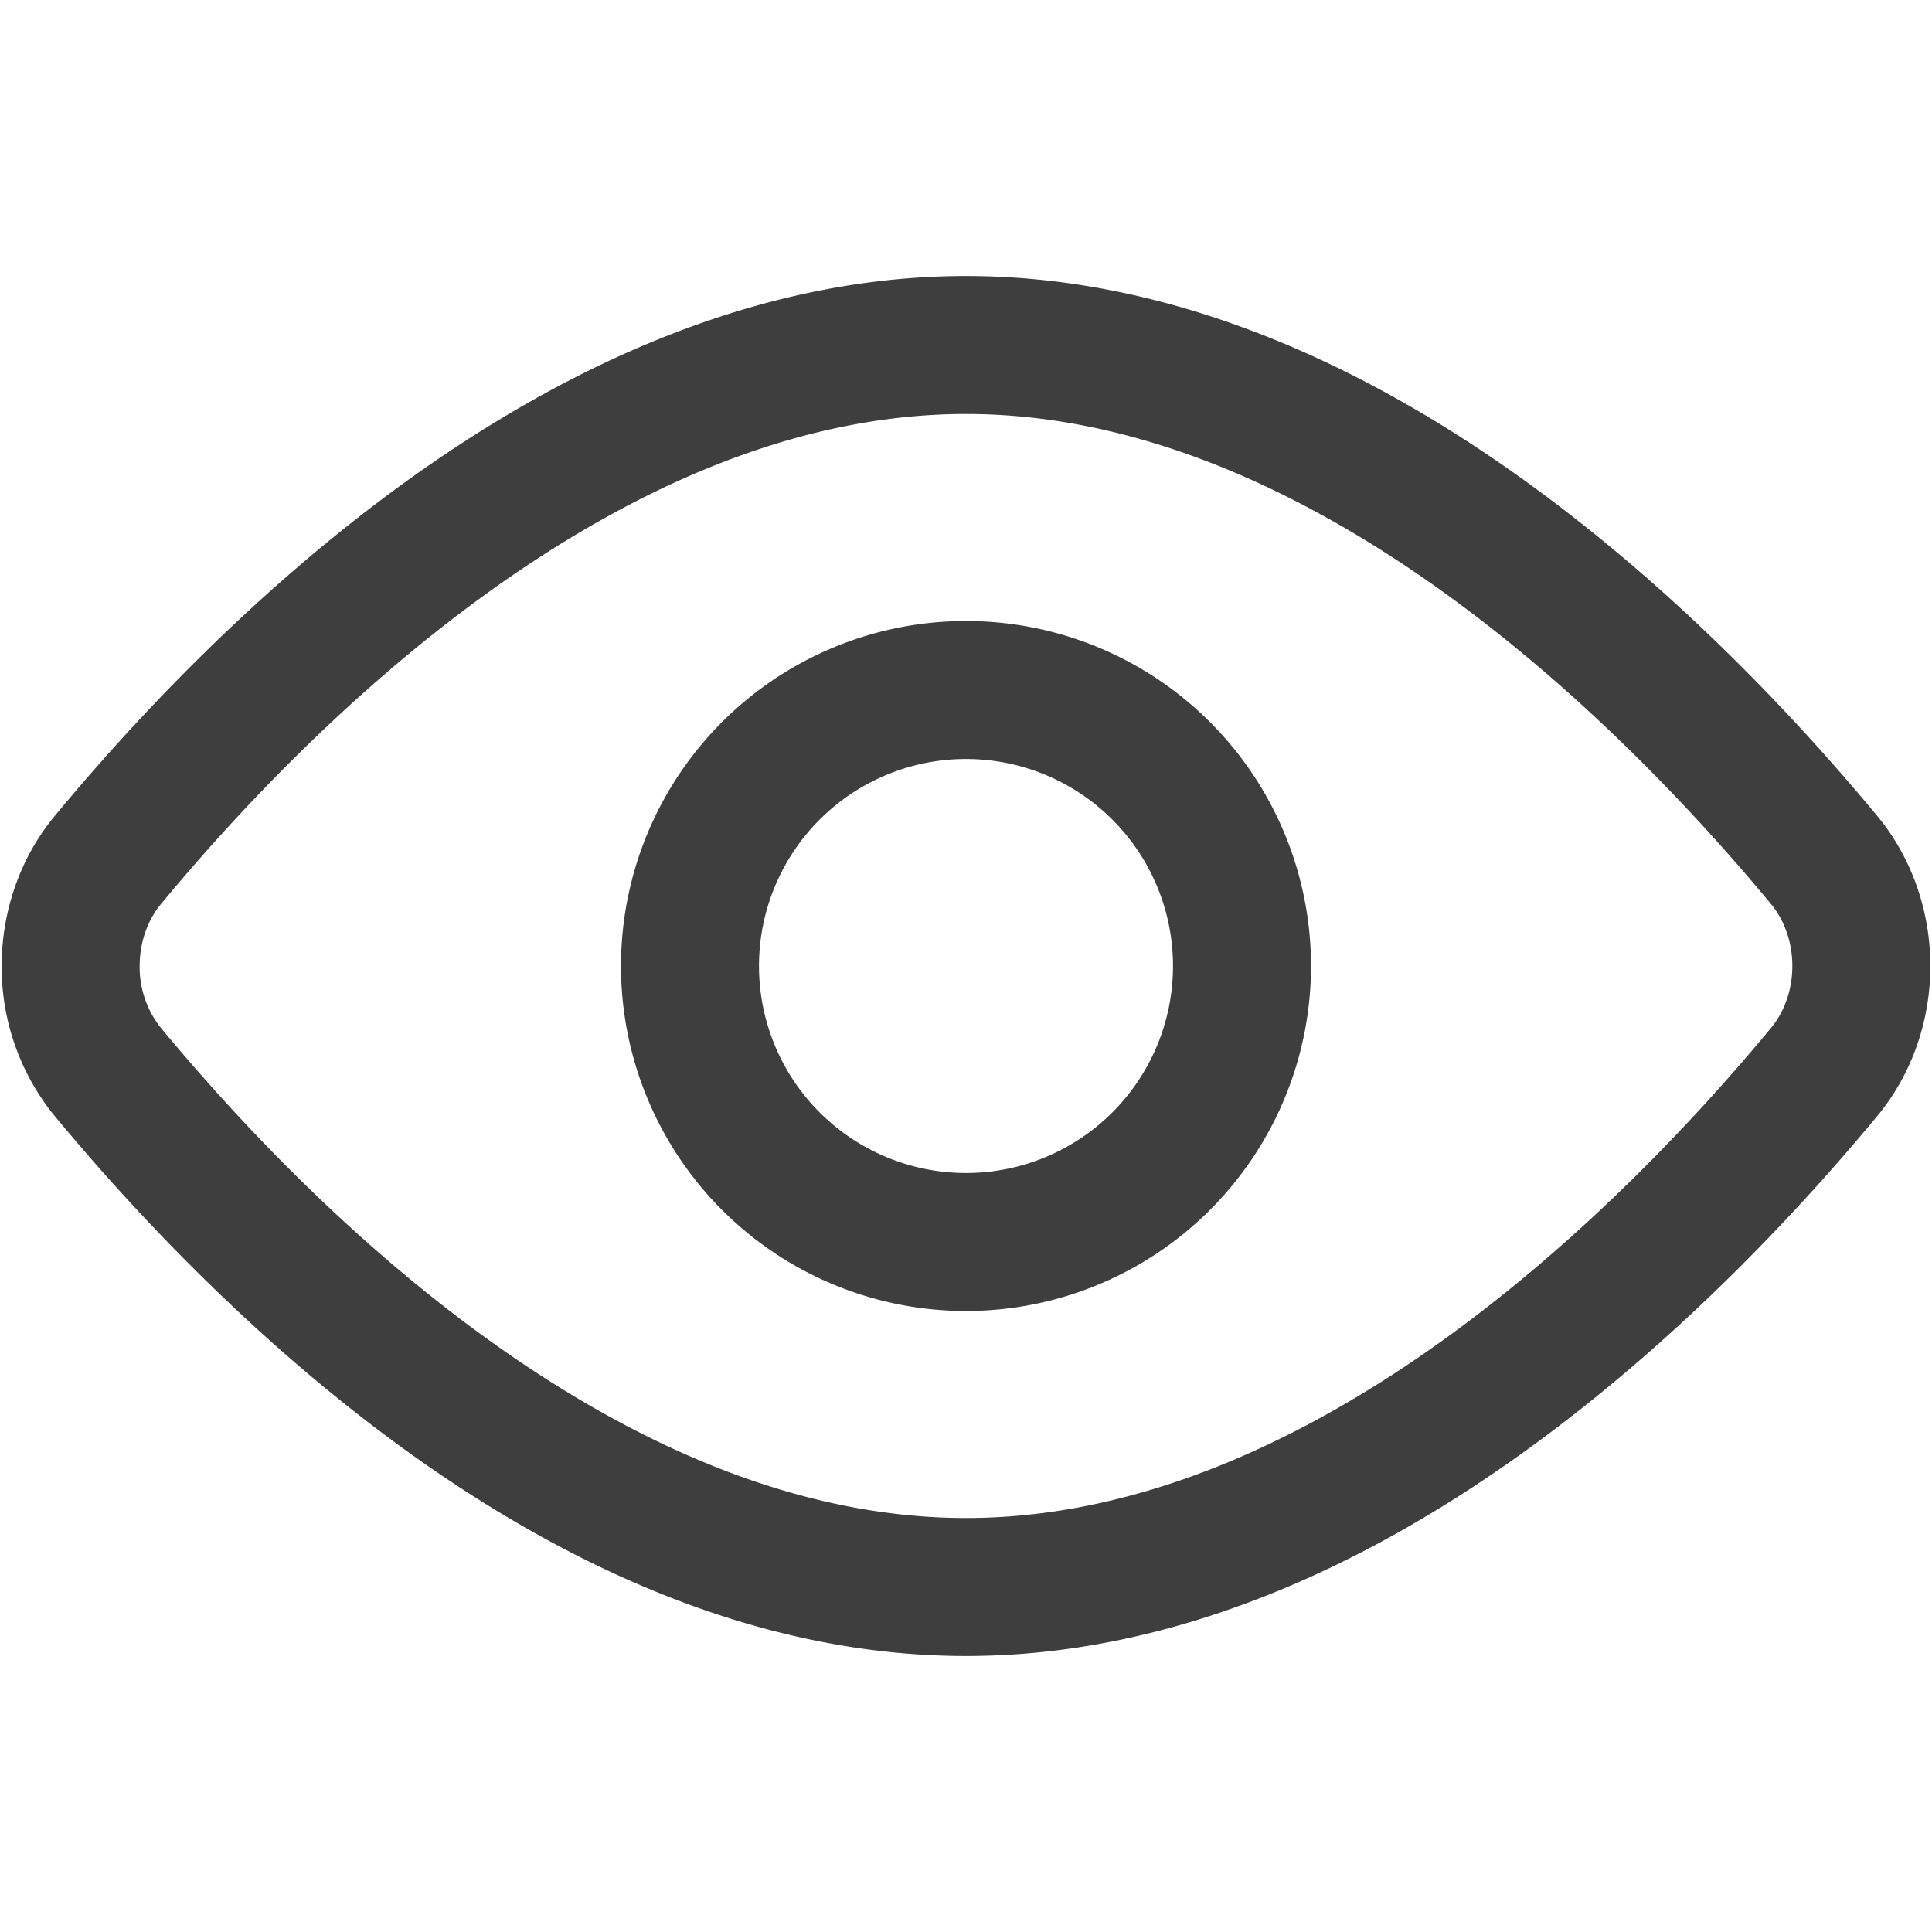
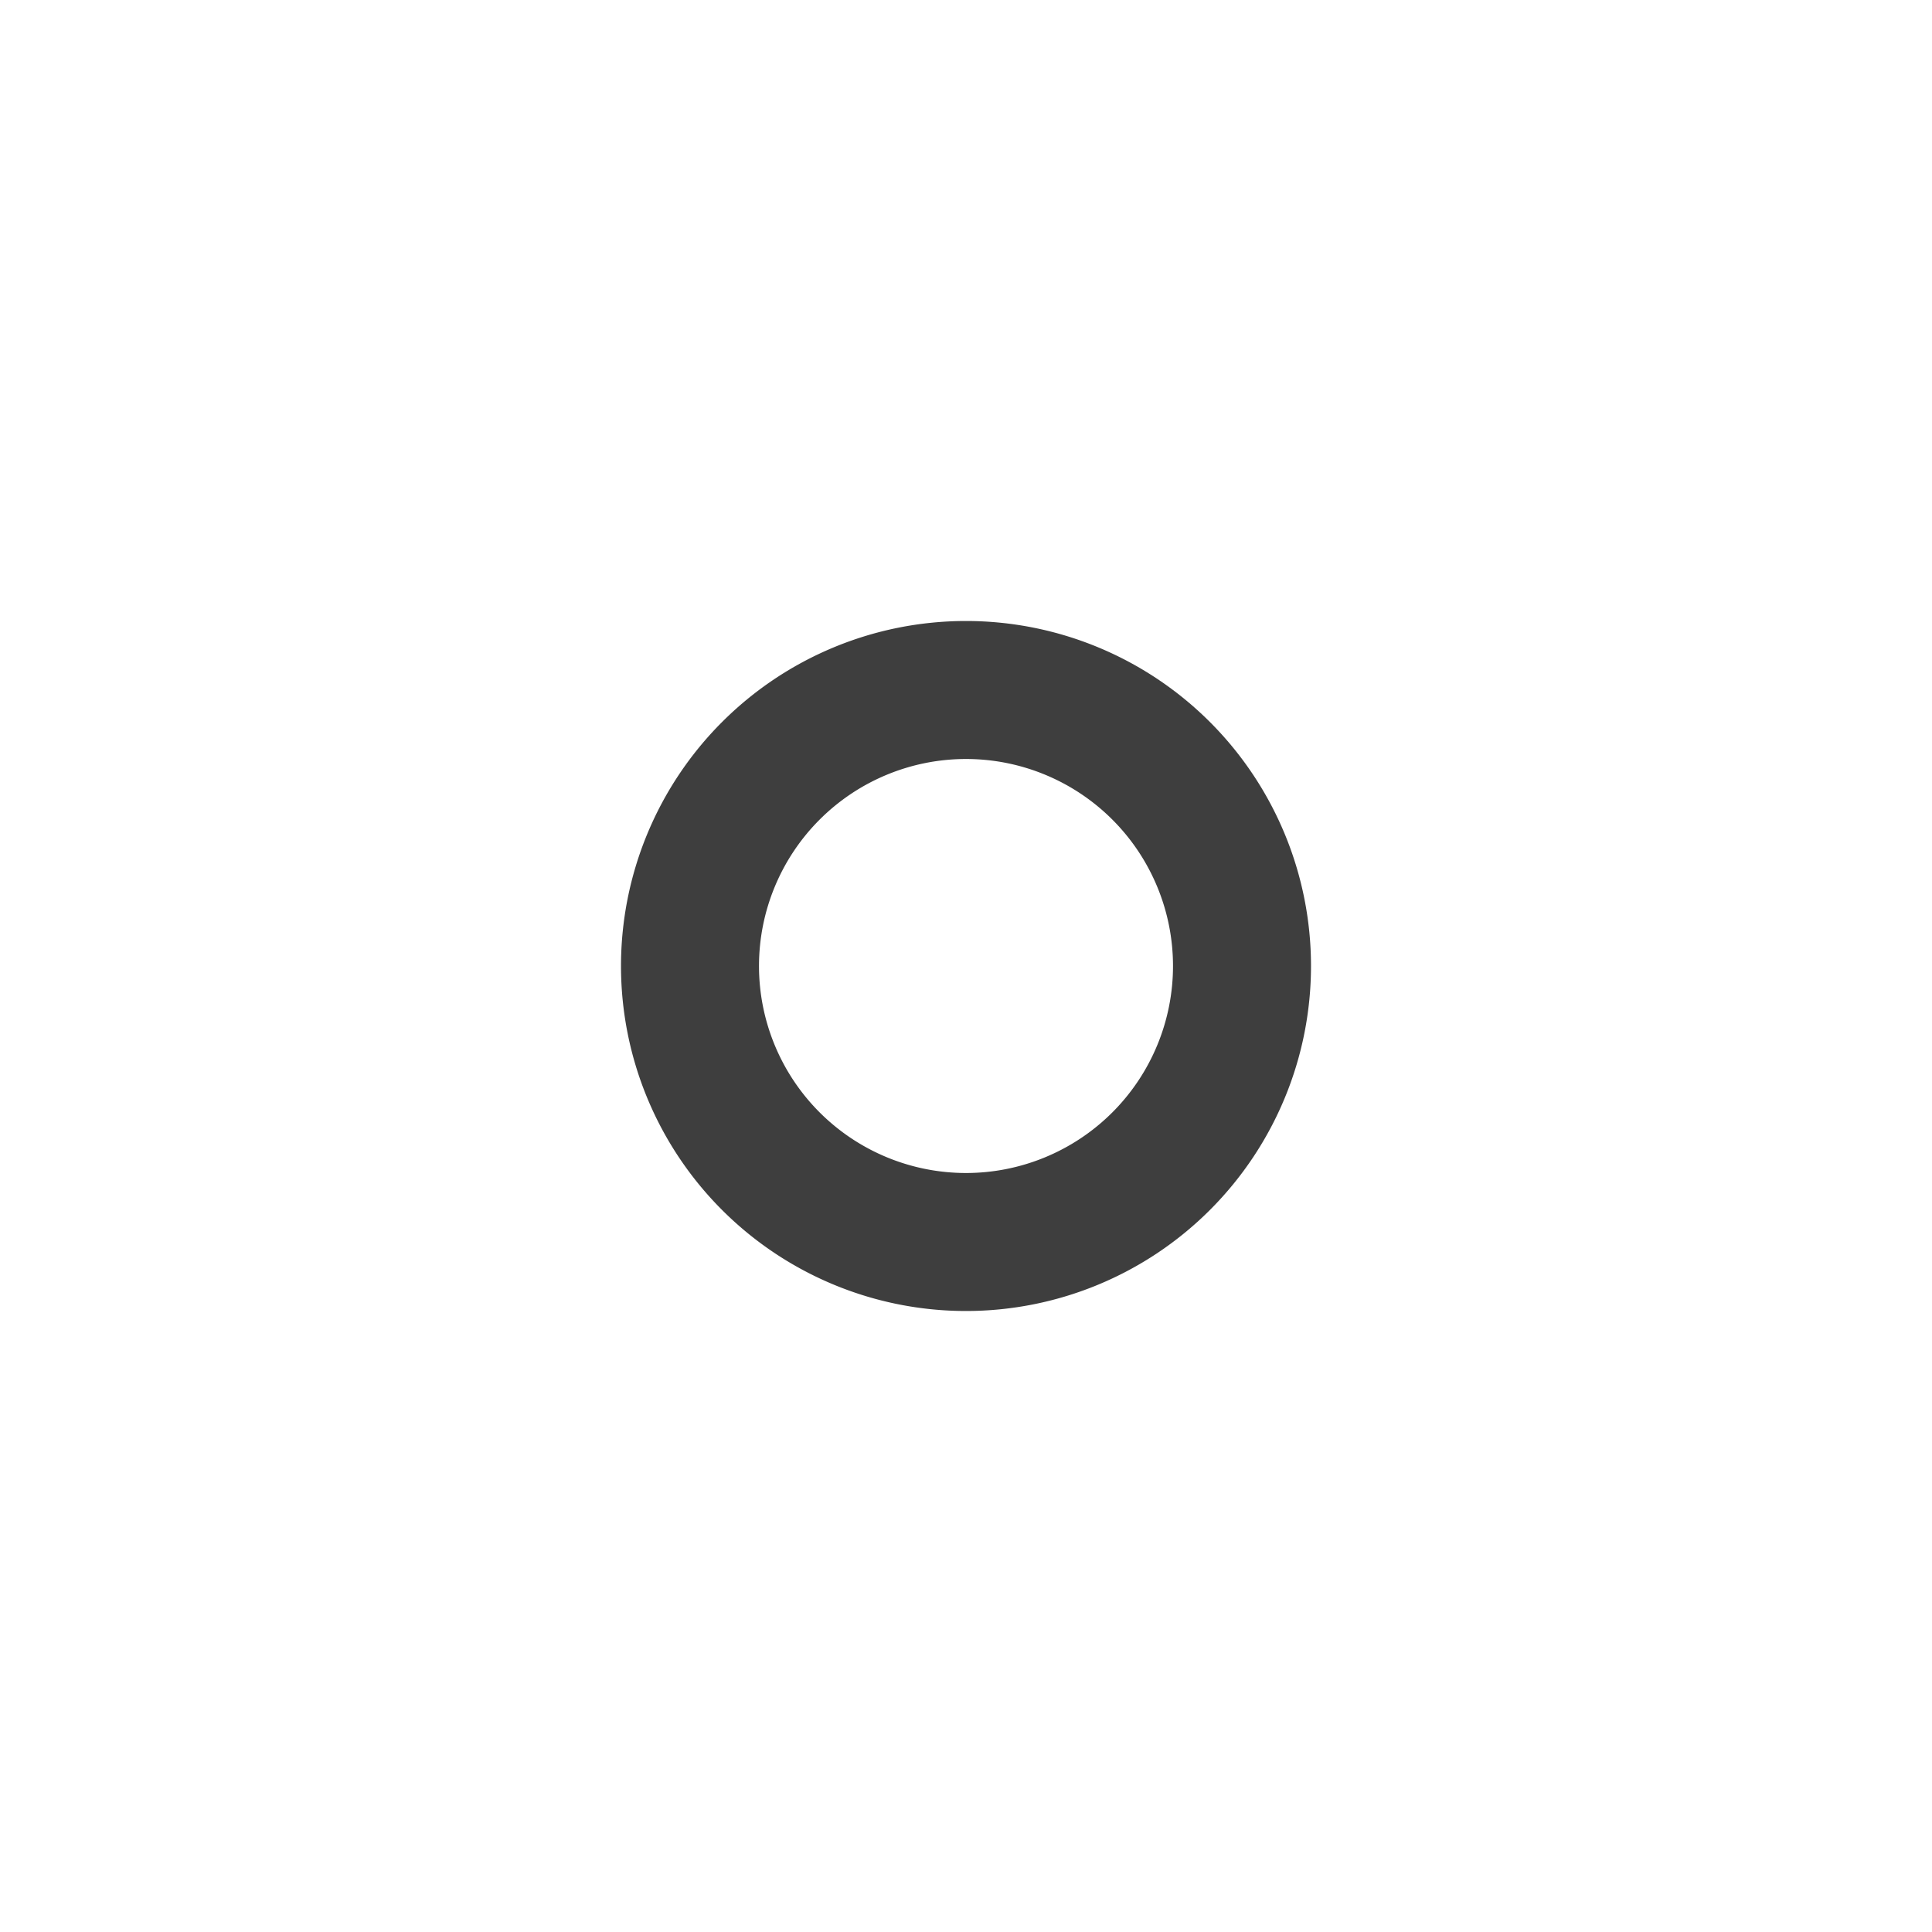
<svg xmlns="http://www.w3.org/2000/svg" fill="none" viewBox="0 0 14 14" height="48" width="48">
  <g id="visible--eye-eyeball-open-view">
-     <path id="Vector" stroke="#3e3e3e" stroke-linecap="round" stroke-linejoin="round" d="M13.23 6.246c.166.207.258.476.258.754 0 .279-.092.547-.258.754C12.18 9.025 9.79 11.5 7 11.5c-2.79 0-5.18-2.475-6.23-3.746A1.208 1.208 0 0 1 .512 7c0-.278.092-.547.258-.754C1.82 4.975 4.21 2.5 7 2.5c2.79 0 5.18 2.475 6.23 3.746Z" />
-     <path id="Vector_2" stroke="#3e3e3e" stroke-linecap="round" stroke-linejoin="round" d="M7 9a2 2 0 1 0 0-4 2 2 0 0 0 0 4Z" />
+     <path id="Vector_2" stroke="#3e3e3e" stroke-linecap="round" stroke-linejoin="round" d="M7 9a2 2 0 1 0 0-4 2 2 0 0 0 0 4" />
  </g>
</svg>